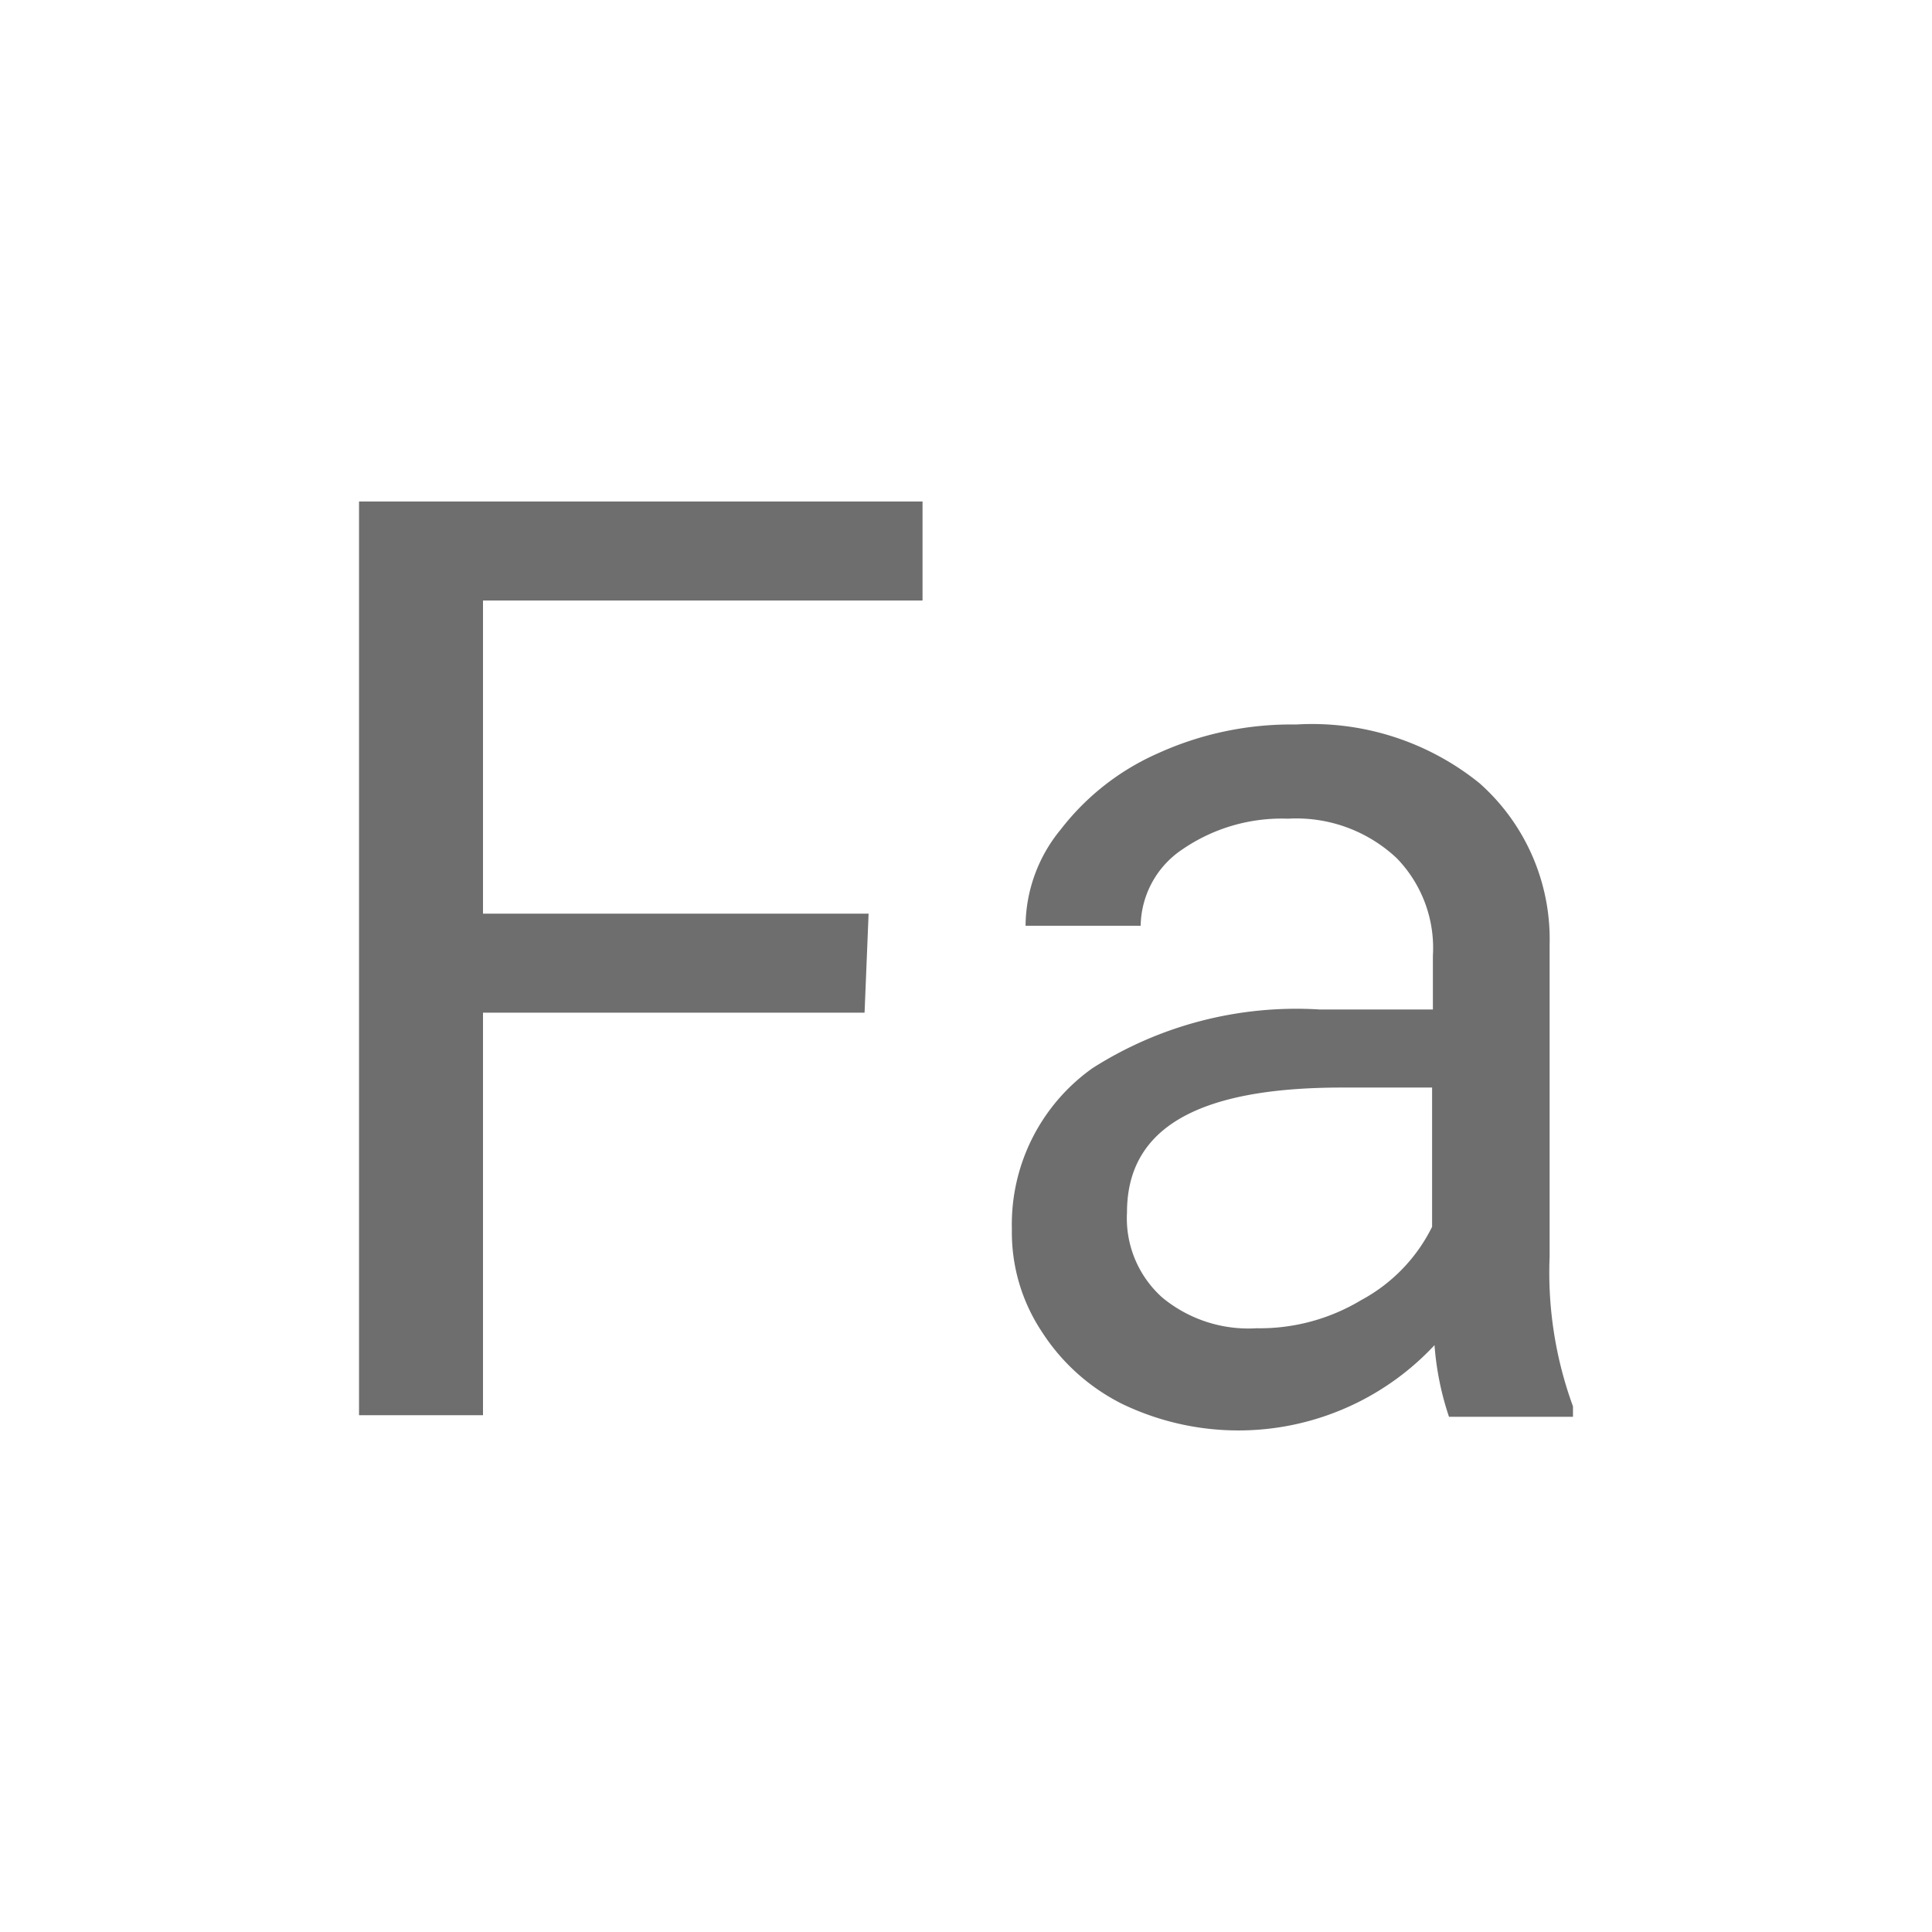
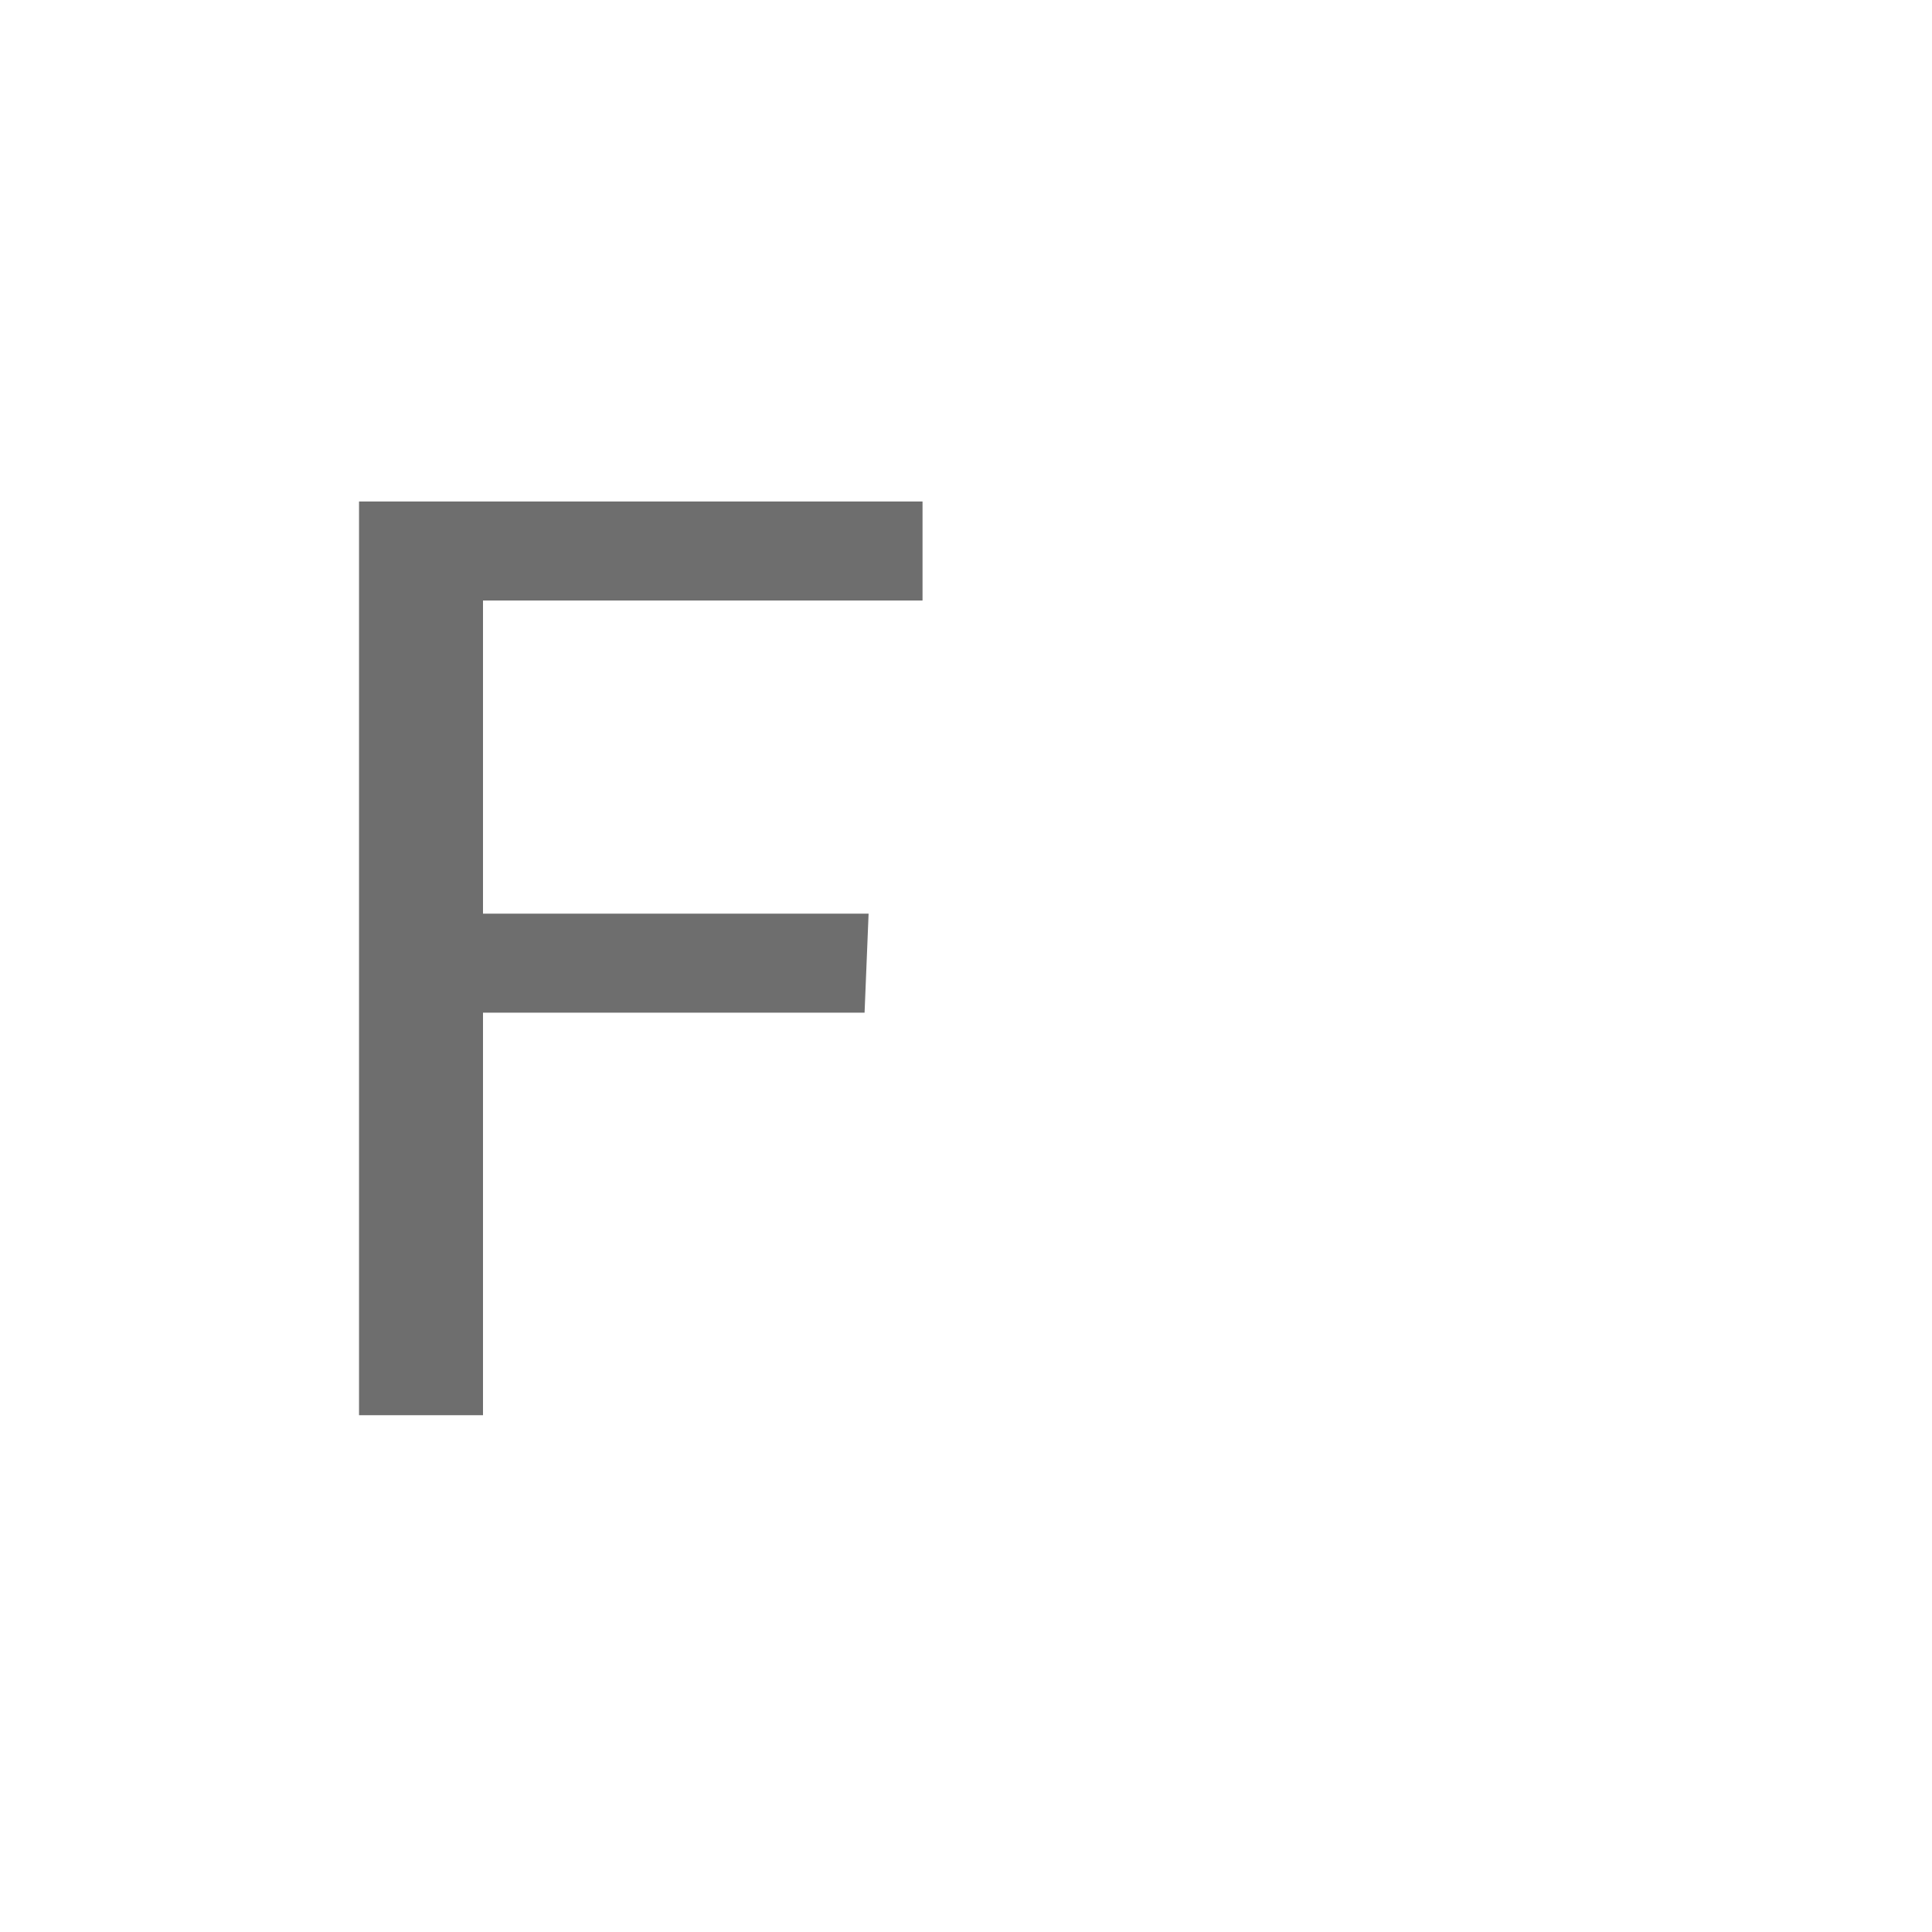
<svg xmlns="http://www.w3.org/2000/svg" id="Layer_1" data-name="Layer 1" viewBox="0 0 24 24">
  <defs>
    <style>.cls-1{fill:#6e6e6e;}</style>
  </defs>
  <path class="cls-1" d="M10.74,12.58H6v5H4.46V6.23h7V7.46H6v3.89h4.79Z" />
-   <path class="cls-1" d="M17.82,16.71a3.33,3.33,0,0,1-3.88.73,2.53,2.53,0,0,1-1-.9,2.23,2.23,0,0,1-.37-1.27,2.38,2.38,0,0,1,1-2,4.71,4.71,0,0,1,2.82-.73h1.41v-.67a1.6,1.6,0,0,0-.45-1.21A1.82,1.82,0,0,0,16,10.17a2.18,2.18,0,0,0-1.31.38,1.16,1.16,0,0,0-.52.95H12.74a1.9,1.9,0,0,1,.44-1.2,3.1,3.1,0,0,1,1.2-.94A4,4,0,0,1,16.1,9a3.31,3.31,0,0,1,2.28.73,2.59,2.59,0,0,1,.87,2v3.88a4.84,4.84,0,0,0,.29,1.86v.13H18A3.63,3.63,0,0,1,17.82,16.71Zm-.91-.56a2.08,2.08,0,0,0,.88-.91V13.51H16.67C14.9,13.51,14,14,14,15.06a1.32,1.32,0,0,0,.44,1.06,1.68,1.68,0,0,0,1.17.38A2.44,2.44,0,0,0,16.91,16.15Z" />
</svg>